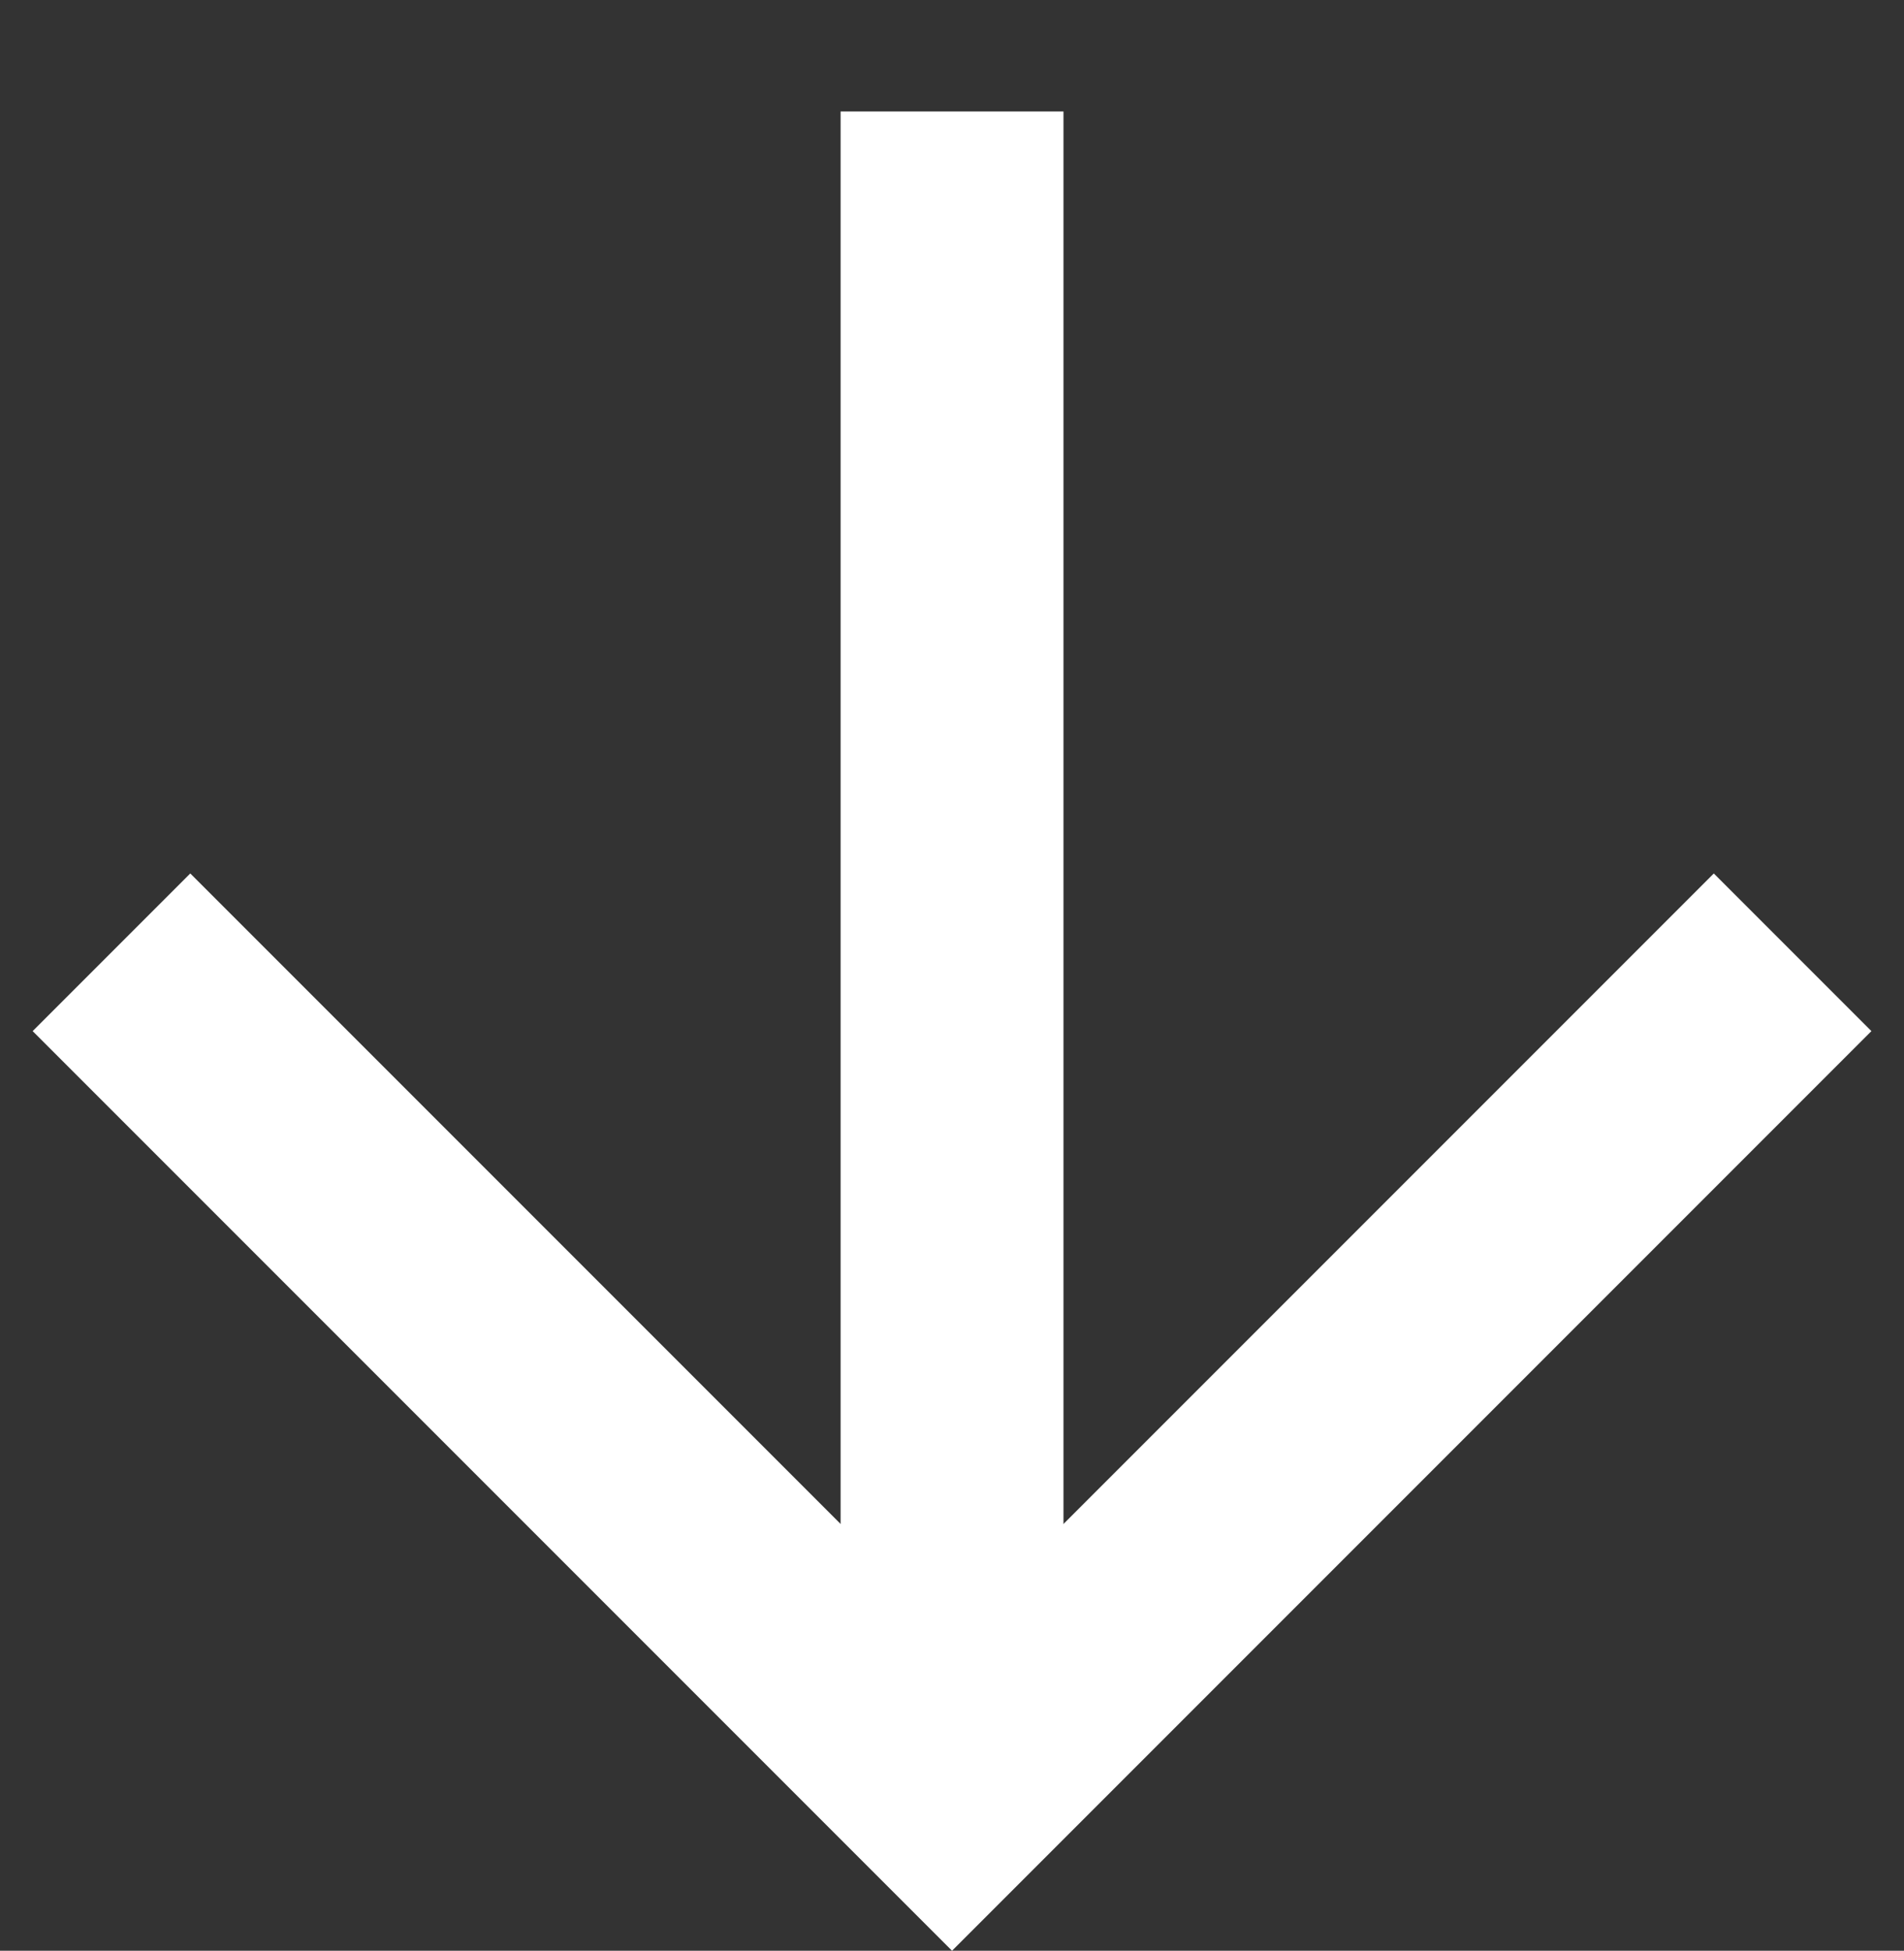
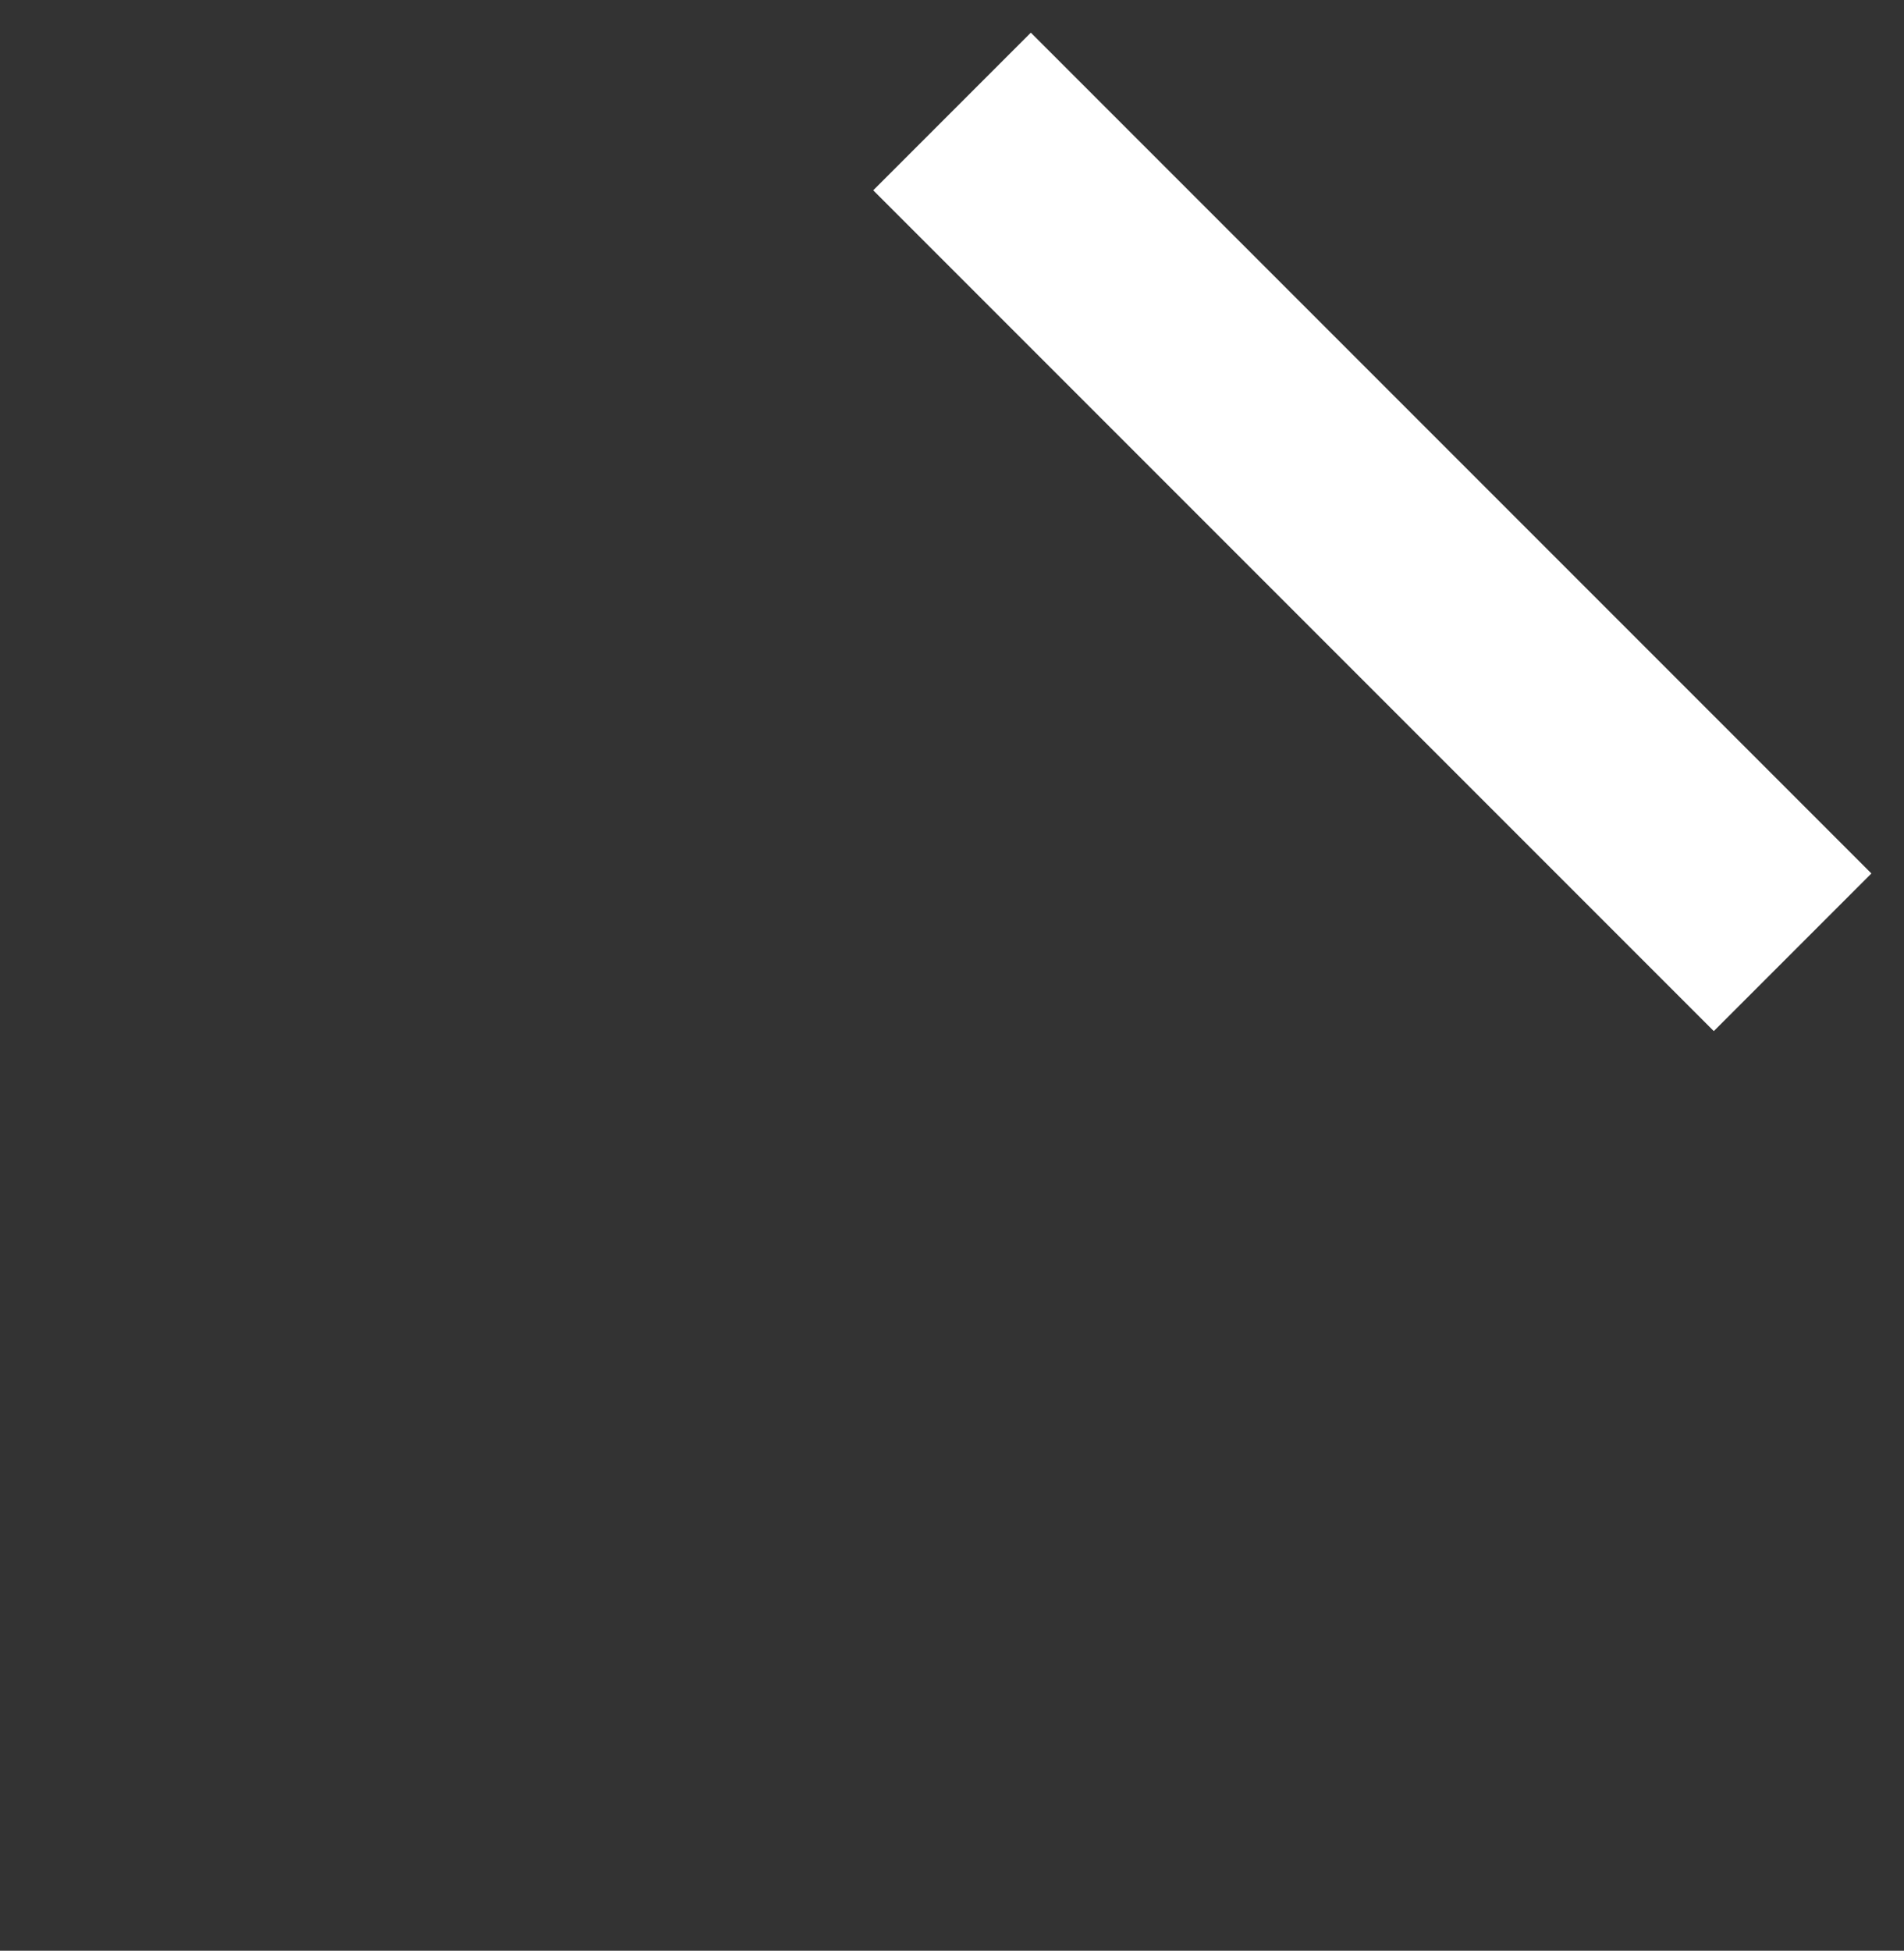
<svg xmlns="http://www.w3.org/2000/svg" width="25.627" height="26.249" viewBox="0 0 25.627 26.249">
  <rect x="0" y="0" width="25.627" height="26.249" fill="#333333" stroke="none" />
  <g id="arrow-up-right" transform="translate(33.825 13.016) rotate(135)">
-     <line id="Linie_19" data-name="Linie 19" y1="16" x2="16" transform="translate(6.714 7)" fill="none" stroke="#fff" stroke-linejoin="round" stroke-width="3" />
-     <path id="Pfad_13" data-name="Pfad 13" d="M7,7H23V23" transform="translate(-0.286 0)" fill="none" stroke="#fff" stroke-width="3" />
+     <path id="Pfad_13" data-name="Pfad 13" d="M7,7V23" transform="translate(-0.286 0)" fill="none" stroke="#fff" stroke-width="3" />
  </g>
</svg>